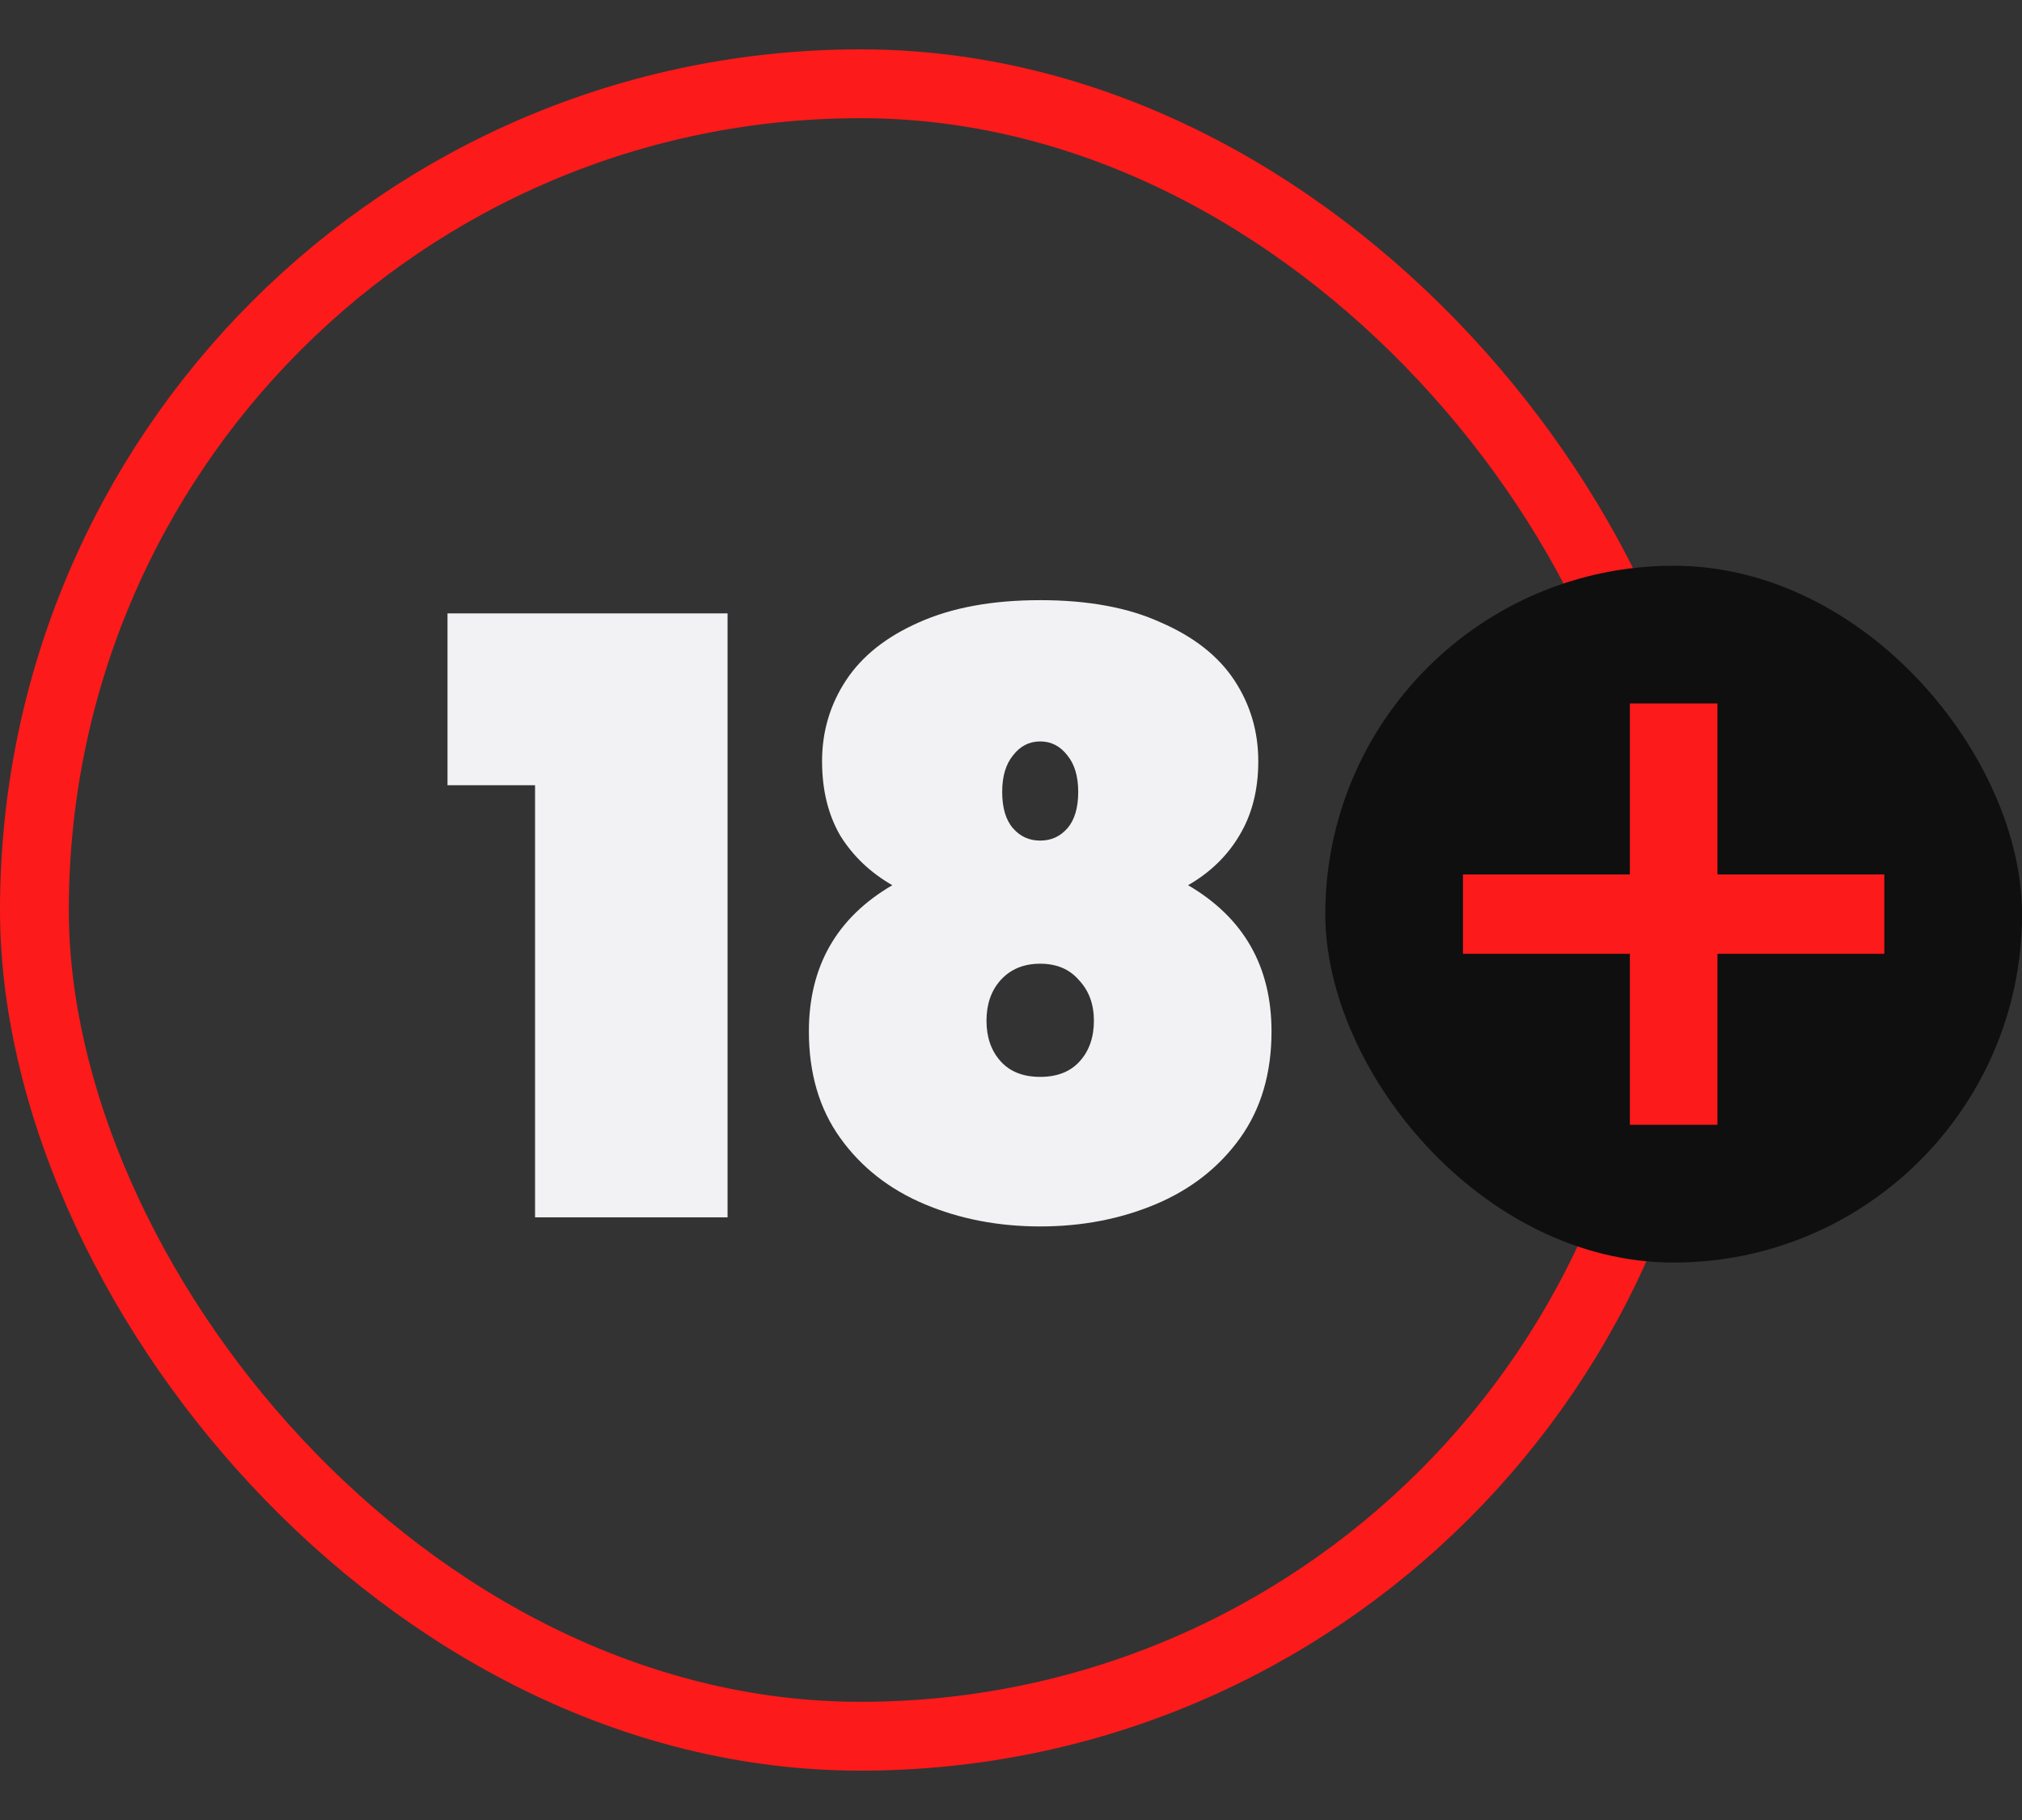
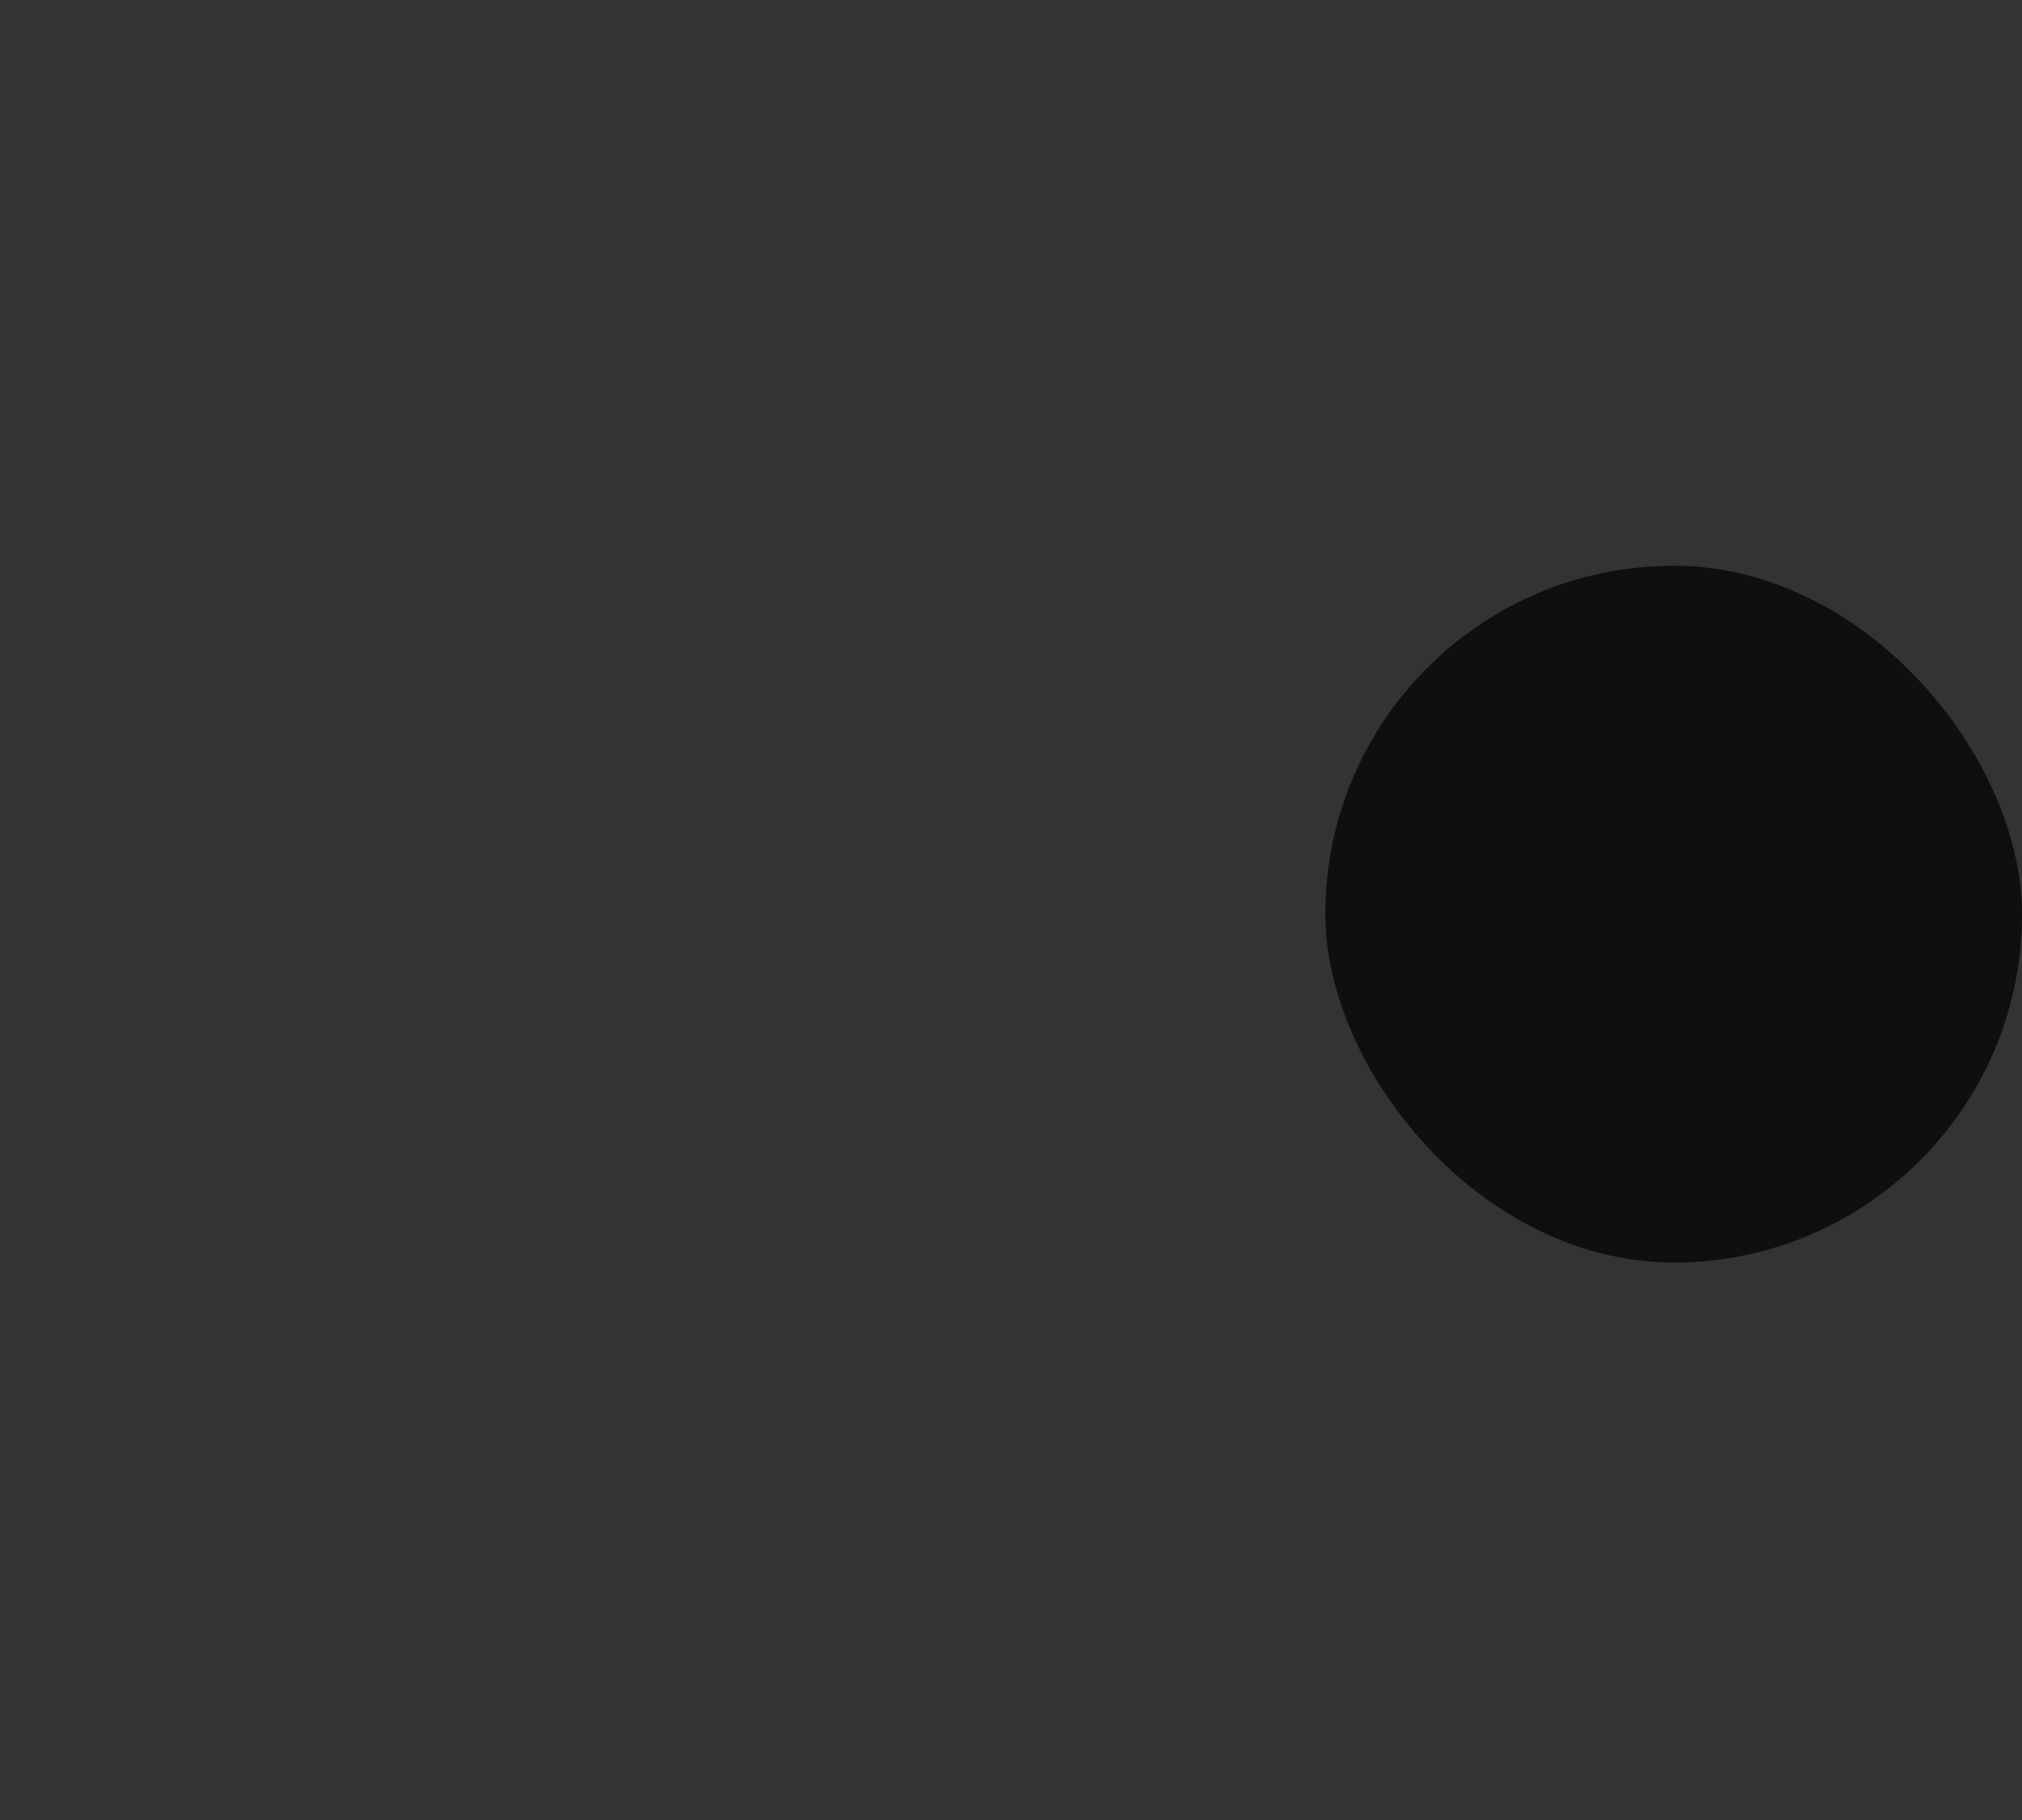
<svg xmlns="http://www.w3.org/2000/svg" width="50" height="45" viewBox="0 0 50 45" fill="none">
  <rect x="0" y="0" width="50" height="45" fill="#333333" stroke="none" />
-   <path d="M11.066 19.415V15.166H17.991V30.099H13.231V19.415H11.066Z" fill="#F2F1F4" />
-   <path d="M22.065 21.887C21.52 21.574 21.091 21.165 20.778 20.661C20.478 20.144 20.328 19.531 20.328 18.823C20.328 18.087 20.526 17.42 20.921 16.82C21.316 16.221 21.915 15.745 22.719 15.39C23.536 15.023 24.537 14.839 25.722 14.839C26.907 14.839 27.901 15.023 28.704 15.39C29.522 15.745 30.128 16.221 30.523 16.82C30.918 17.42 31.115 18.087 31.115 18.823C31.115 19.531 30.958 20.144 30.645 20.661C30.346 21.165 29.923 21.574 29.379 21.887C30.754 22.69 31.442 23.896 31.442 25.503C31.442 26.538 31.183 27.416 30.666 28.138C30.148 28.86 29.453 29.405 28.582 29.773C27.71 30.14 26.757 30.324 25.722 30.324C24.687 30.324 23.733 30.14 22.862 29.773C21.99 29.405 21.296 28.86 20.778 28.138C20.26 27.416 20.002 26.538 20.002 25.503C20.002 23.896 20.689 22.69 22.065 21.887ZM26.662 19.578C26.662 19.197 26.573 18.897 26.396 18.68C26.219 18.448 25.994 18.332 25.722 18.332C25.449 18.332 25.225 18.448 25.048 18.68C24.871 18.897 24.782 19.197 24.782 19.578C24.782 19.973 24.871 20.273 25.048 20.477C25.225 20.682 25.449 20.784 25.722 20.784C25.994 20.784 26.219 20.682 26.396 20.477C26.573 20.273 26.662 19.973 26.662 19.578ZM25.722 23.828C25.313 23.828 24.986 23.964 24.741 24.236C24.51 24.495 24.394 24.829 24.394 25.237C24.394 25.646 24.51 25.98 24.741 26.238C24.973 26.497 25.3 26.626 25.722 26.626C26.144 26.626 26.471 26.497 26.702 26.238C26.934 25.98 27.05 25.646 27.05 25.237C27.05 24.829 26.927 24.495 26.682 24.236C26.45 23.964 26.13 23.828 25.722 23.828Z" fill="#F2F1F4" />
-   <rect x="0.851" y="2.071" width="40.858" height="40.858" rx="20.429" stroke="#FC1A1A" stroke-width="1.702" />
  <rect x="32.772" y="13.988" width="17.229" height="17.229" rx="8.614" fill="#0F0F0F" />
-   <path d="M46.595 23.583H42.469V27.811H40.303V23.583H36.176V21.621H40.303V17.393H42.469V21.621H46.595V23.583Z" fill="#FC1A1A" />
</svg>